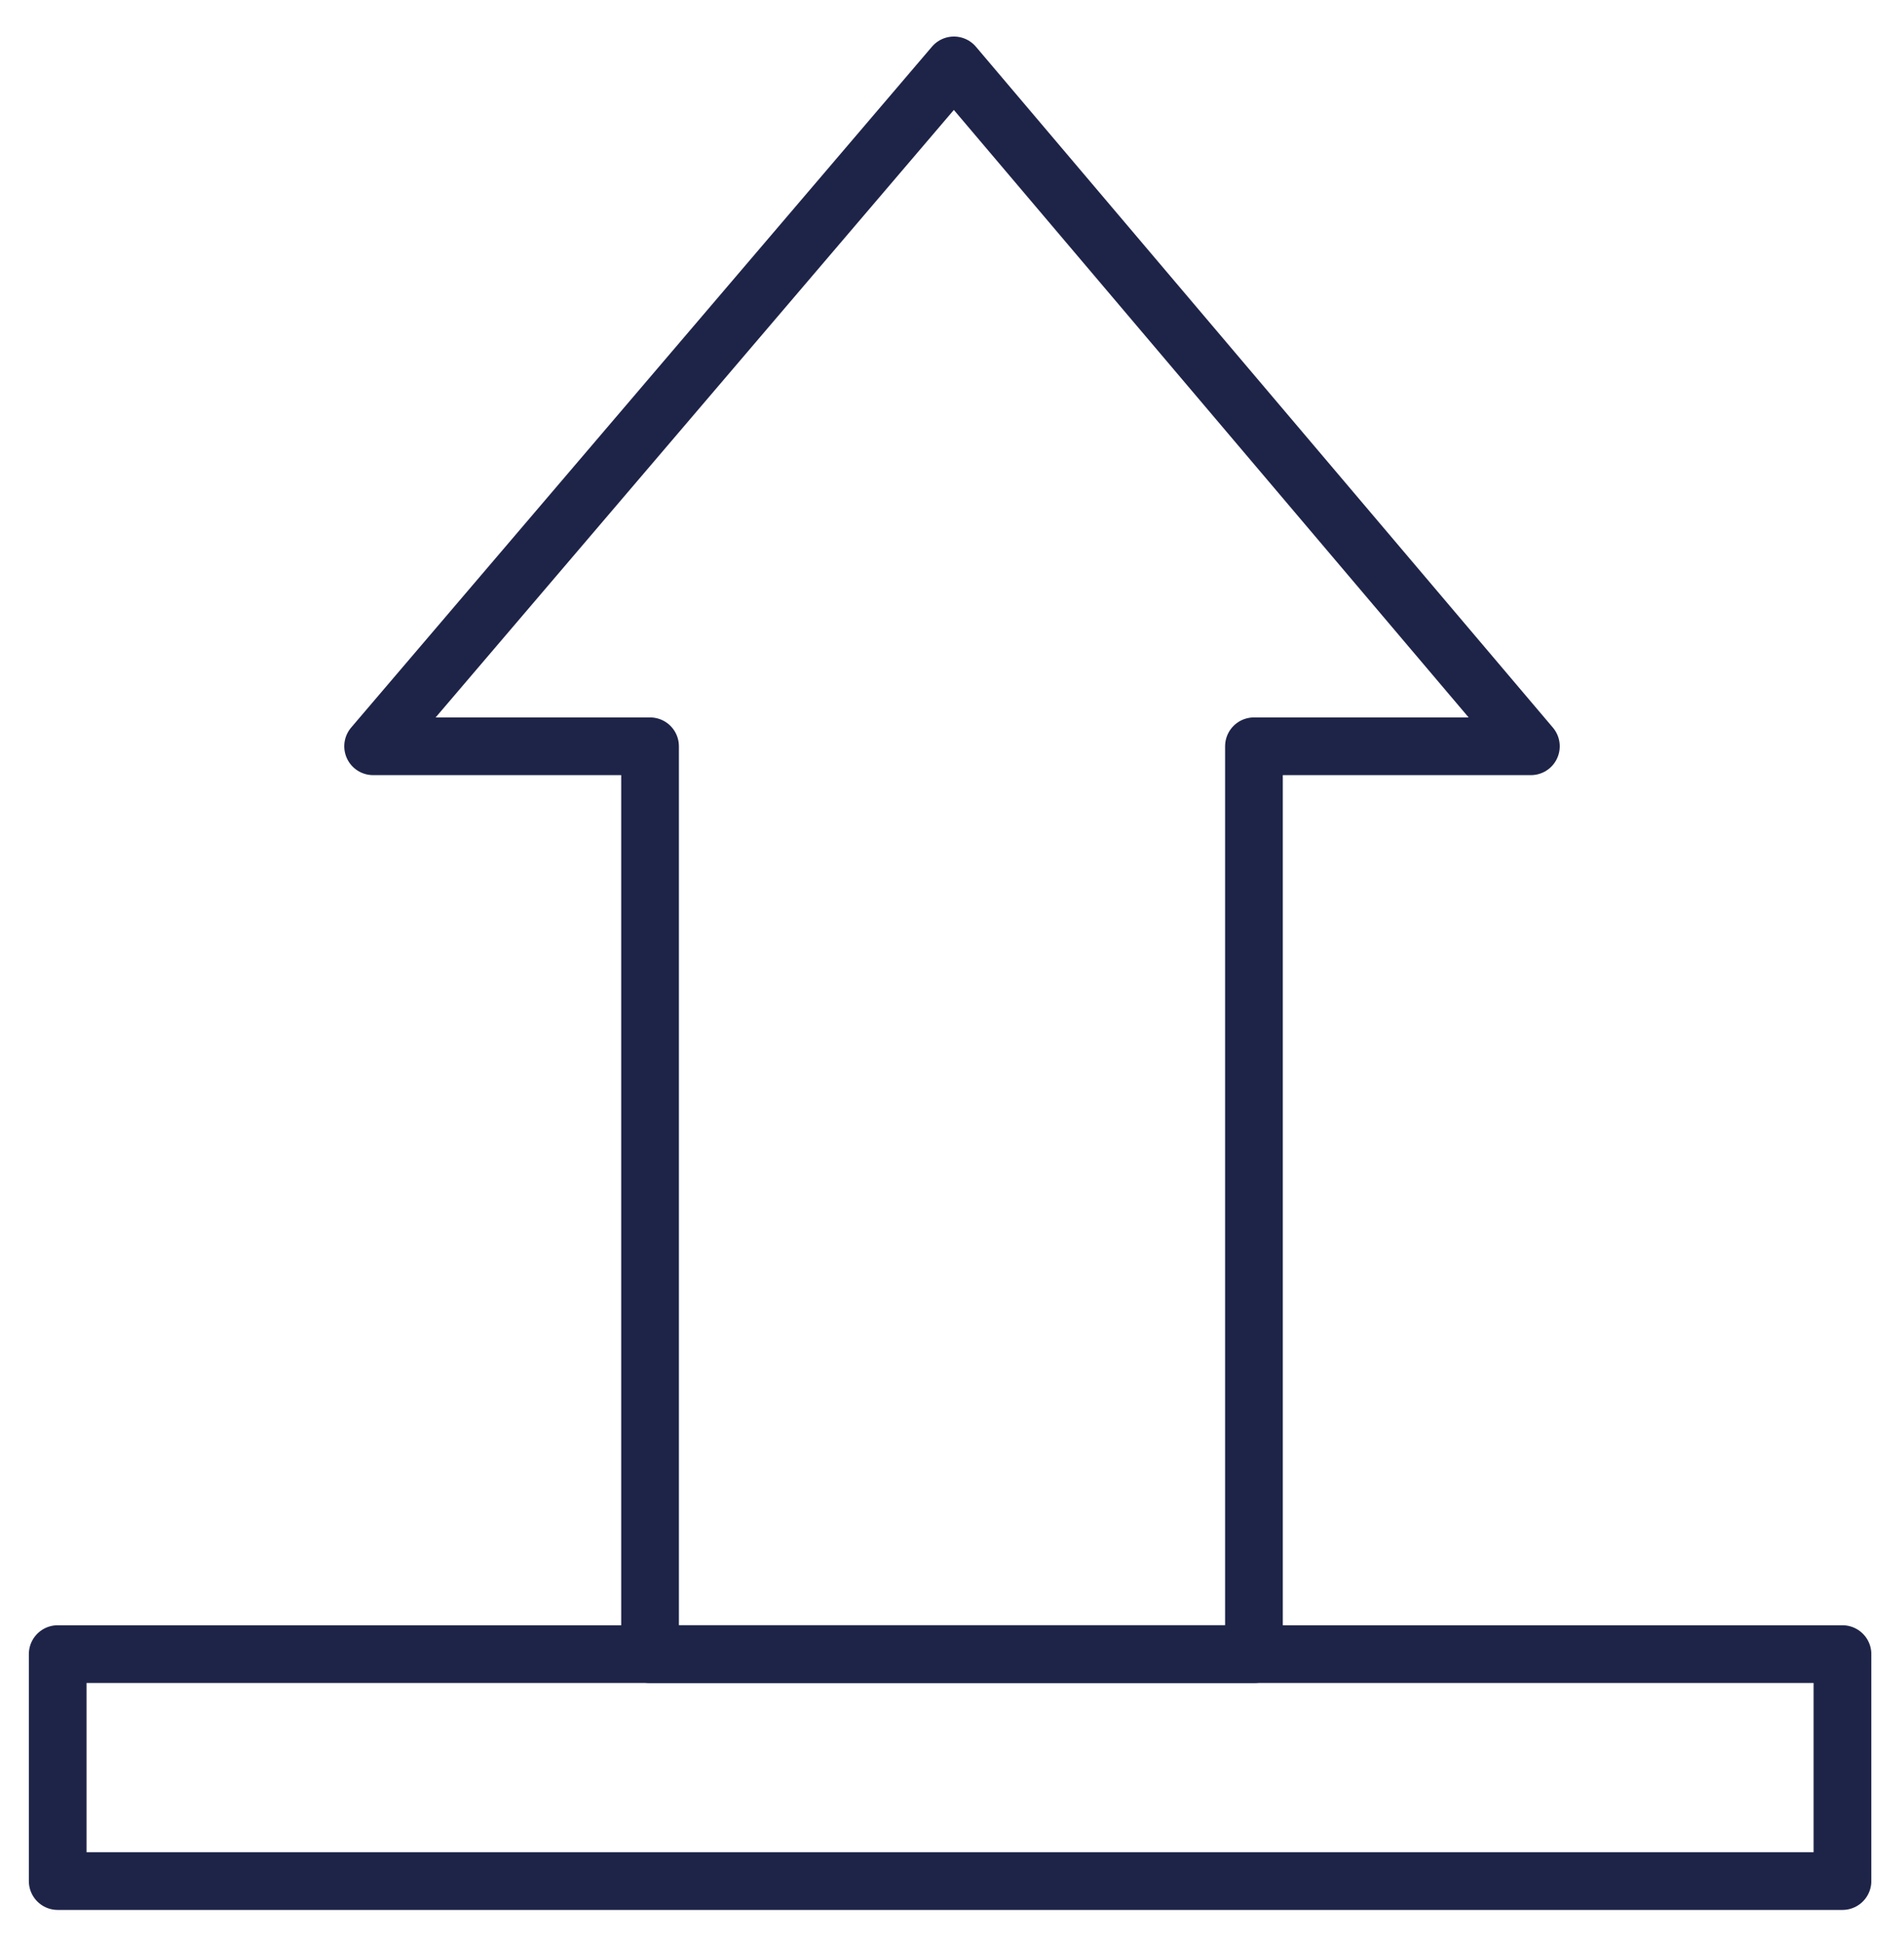
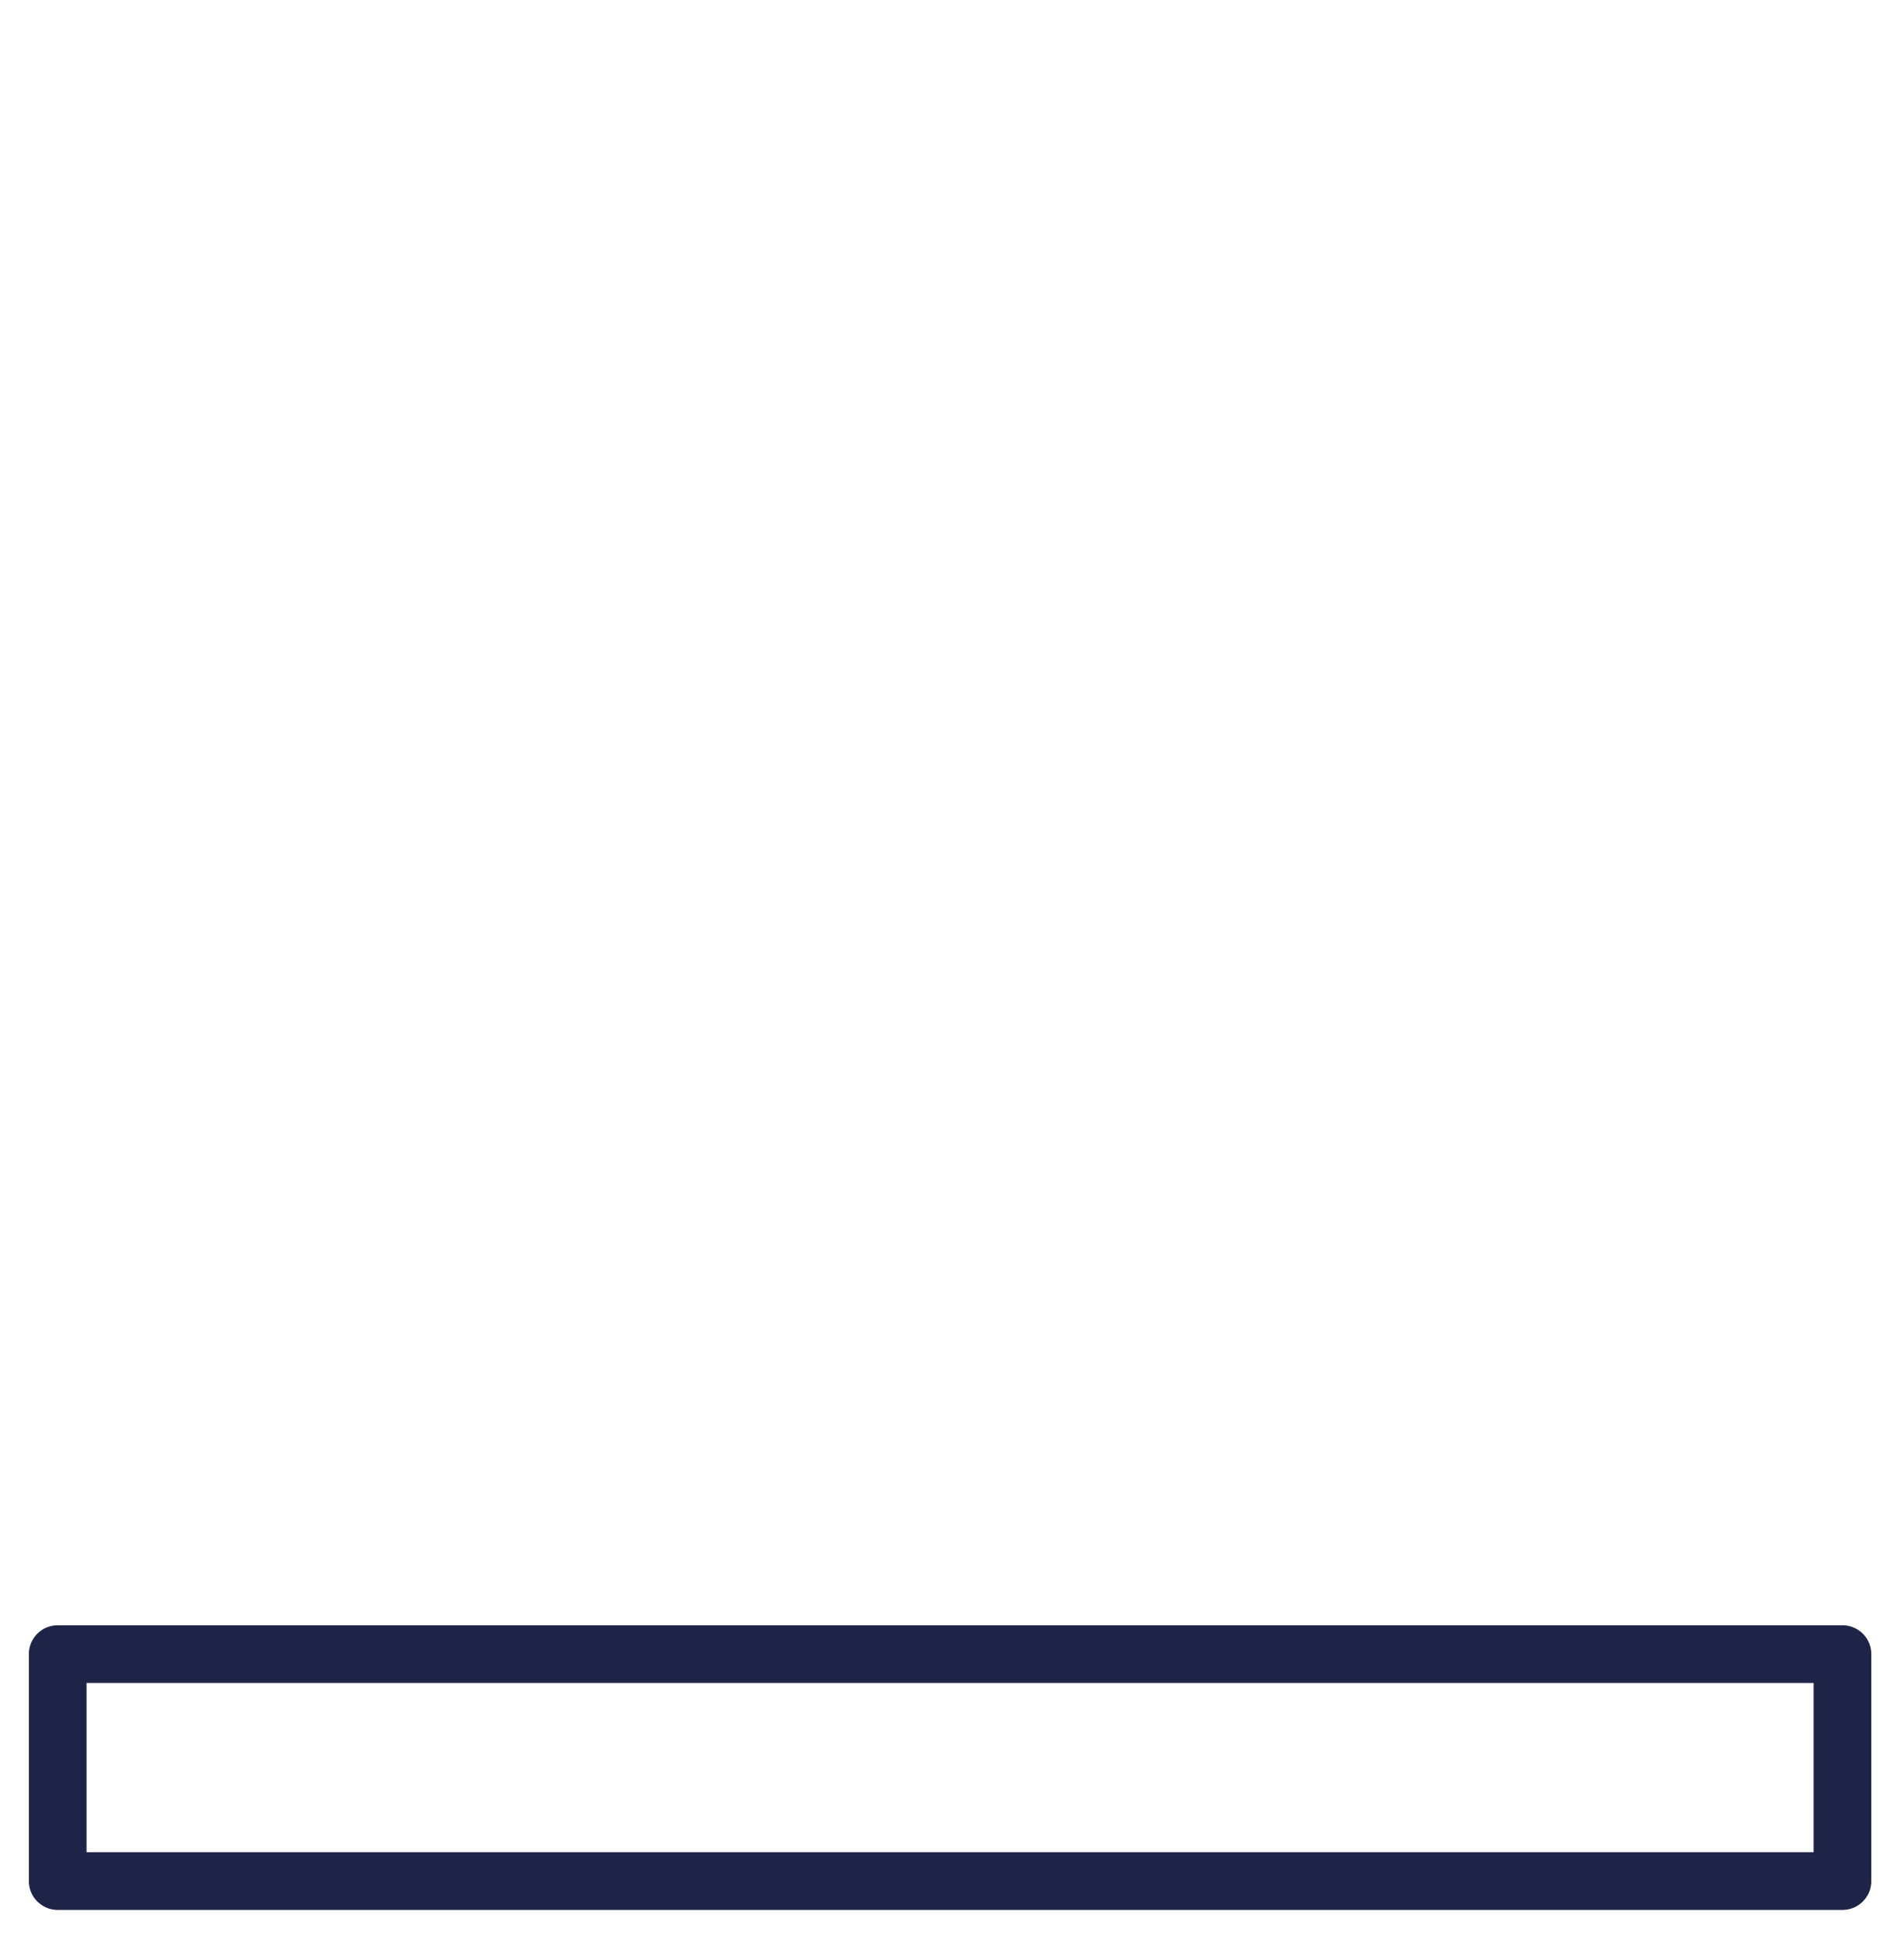
<svg xmlns="http://www.w3.org/2000/svg" version="1.1" id="Layer_1" x="0px" y="0px" viewBox="0 0 49.5 50.5" style="enable-background:new 0 0 49.5 50.5;" xml:space="preserve">
  <style type="text/css">
	.st0{display:none;}
	.st1{display:inline;}
	.st2{fill:none;stroke:#010101;stroke-width:0.25;stroke-miterlimit:10;}
	.st3{fill:none;stroke:#1E2448;stroke-width:1.5;stroke-linecap:round;stroke-linejoin:round;stroke-miterlimit:10;}
</style>
  <g id="guide_4_" class="st0">
    <g id="guide_20_" class="st1">
      <rect x="-8.1" y="-3.6" class="st2" width="64" height="64" />
-       <circle class="st2" cx="23.9" cy="28.4" r="32" />
      <circle class="st2" cx="23.9" cy="28.4" r="23" />
-       <line class="st2" x1="55.9" y1="60.4" x2="-8.1" y2="-3.6" />
      <line class="st2" x1="-8.1" y1="60.4" x2="55.9" y2="-3.6" />
      <rect x="7.9" y="-3.6" class="st2" width="32" height="64" />
      <line class="st2" x1="23.9" y1="60.4" x2="23.9" y2="-3.6" />
-       <rect x="-8.1" y="12.4" class="st2" width="64" height="32" />
-       <line class="st2" x1="-8.1" y1="28.4" x2="55.9" y2="28.4" />
      <rect x="0.9" y="5.4" class="st2" width="46" height="46" />
      <circle class="st2" cx="23.9" cy="28.4" r="16" />
      <circle class="st2" cx="23.9" cy="28.4" r="9" />
    </g>
  </g>
  <g id="Line">
    <g>
-       <polygon class="st3" points="39.8,19.4 32.6,19.4 32.6,43 16.9,43 16.9,19.4 9.7,19.4 24.8,1.7   " />
      <rect x="1.5" y="43" class="st3" width="46.4" height="5.9" />
    </g>
  </g>
</svg>